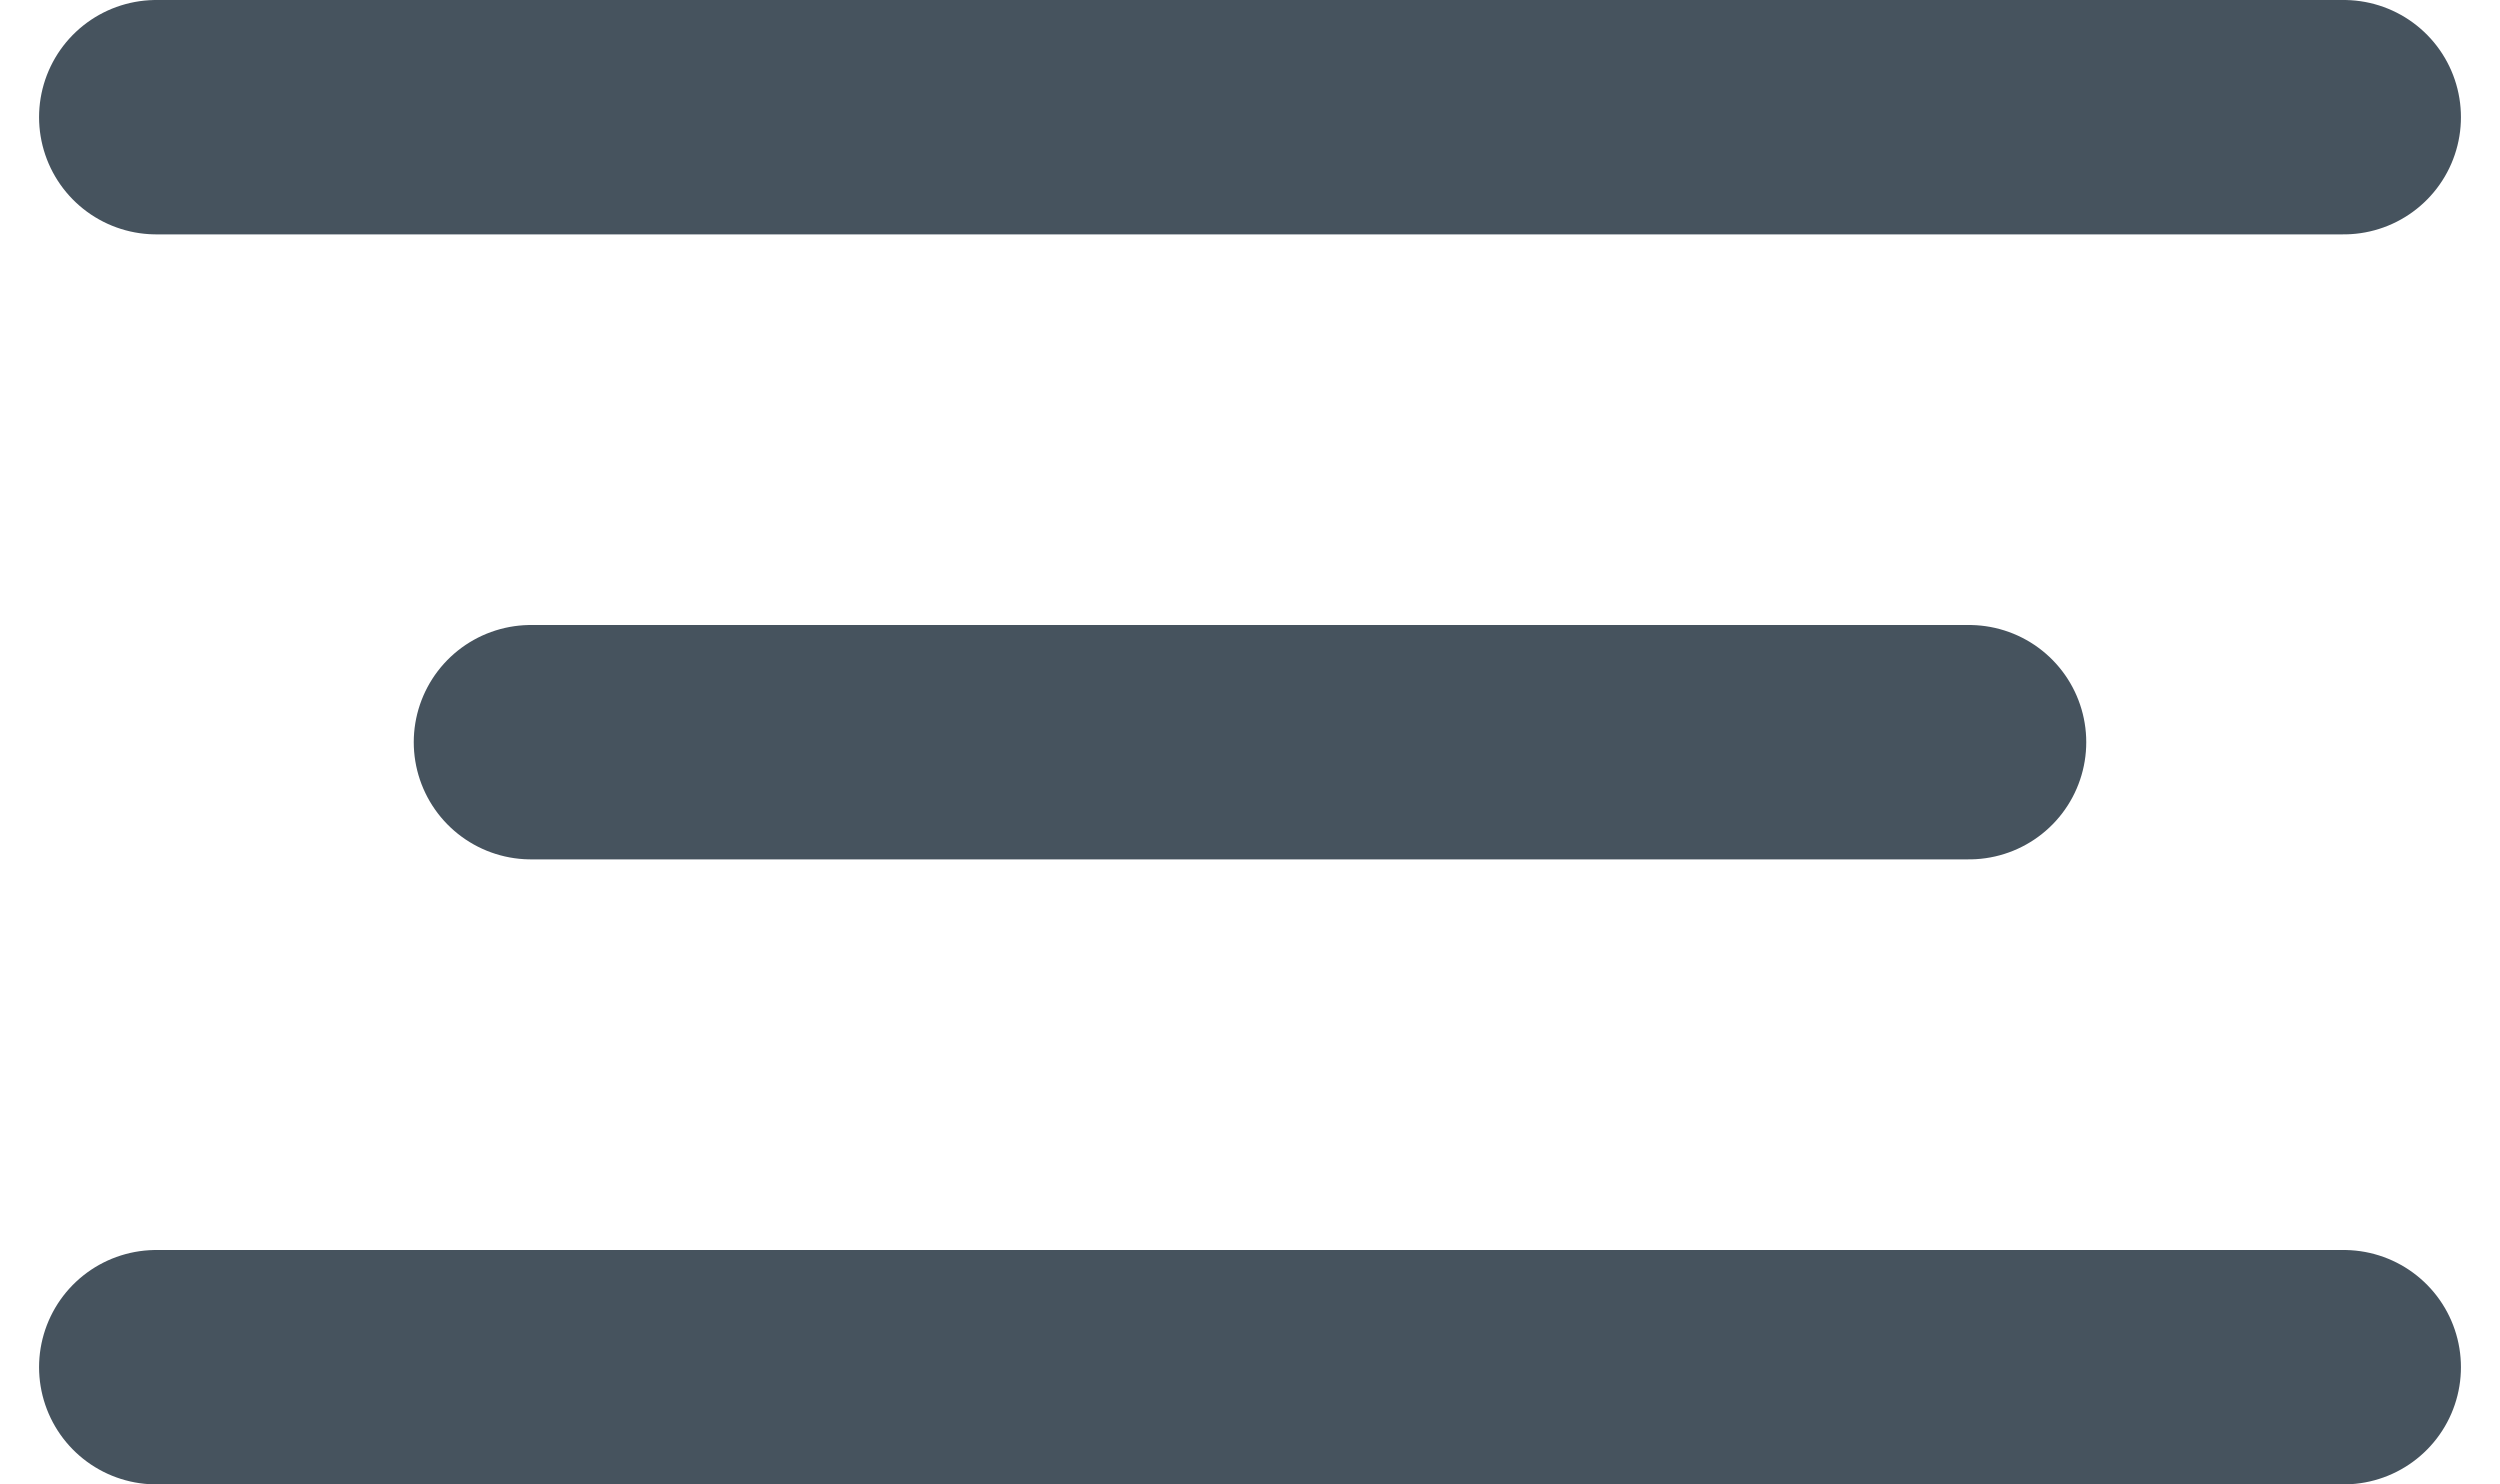
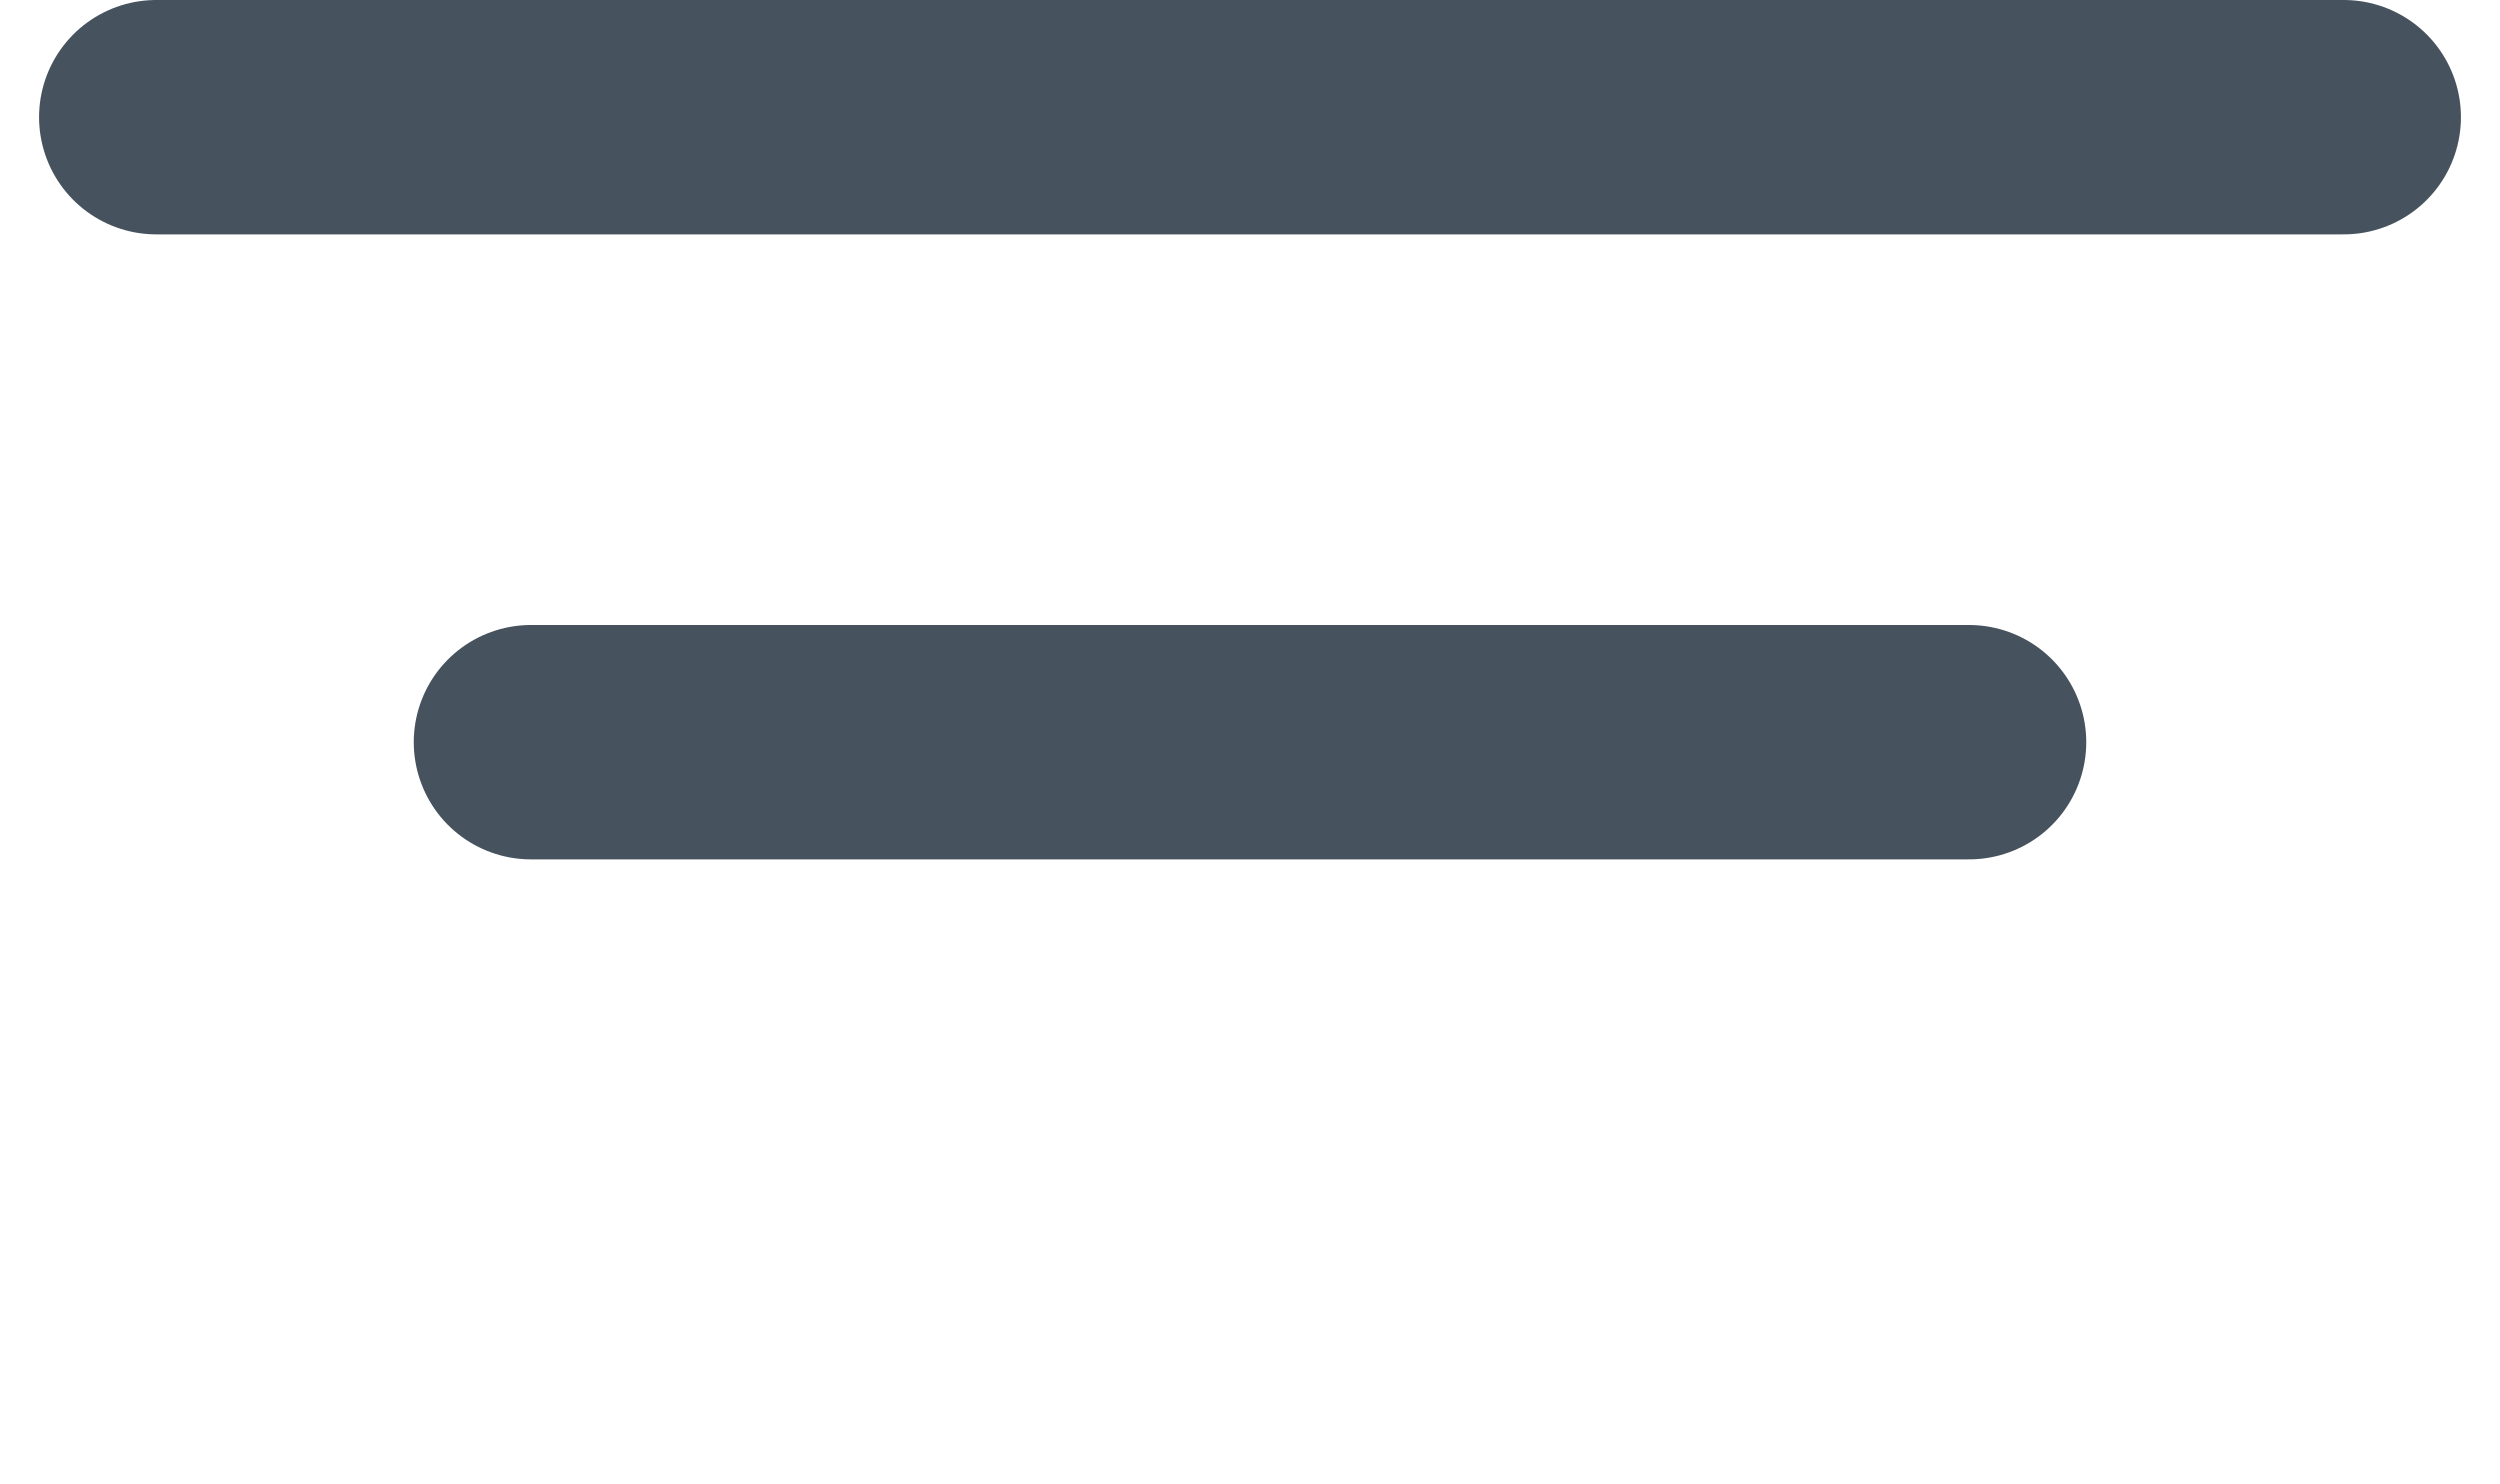
<svg xmlns="http://www.w3.org/2000/svg" width="32" height="19" viewBox="0 0 32 19" fill="none">
  <path d="M2 1.5H30" stroke="#46535E" stroke-width="3" stroke-miterlimit="10" stroke-linecap="round" />
  <path d="M6.796 9.5H25.204" stroke="#46535E" stroke-width="3" stroke-miterlimit="10" stroke-linecap="round" />
-   <path d="M2 17.5H30" stroke="#46535E" stroke-width="3" stroke-miterlimit="10" stroke-linecap="round" />
</svg>